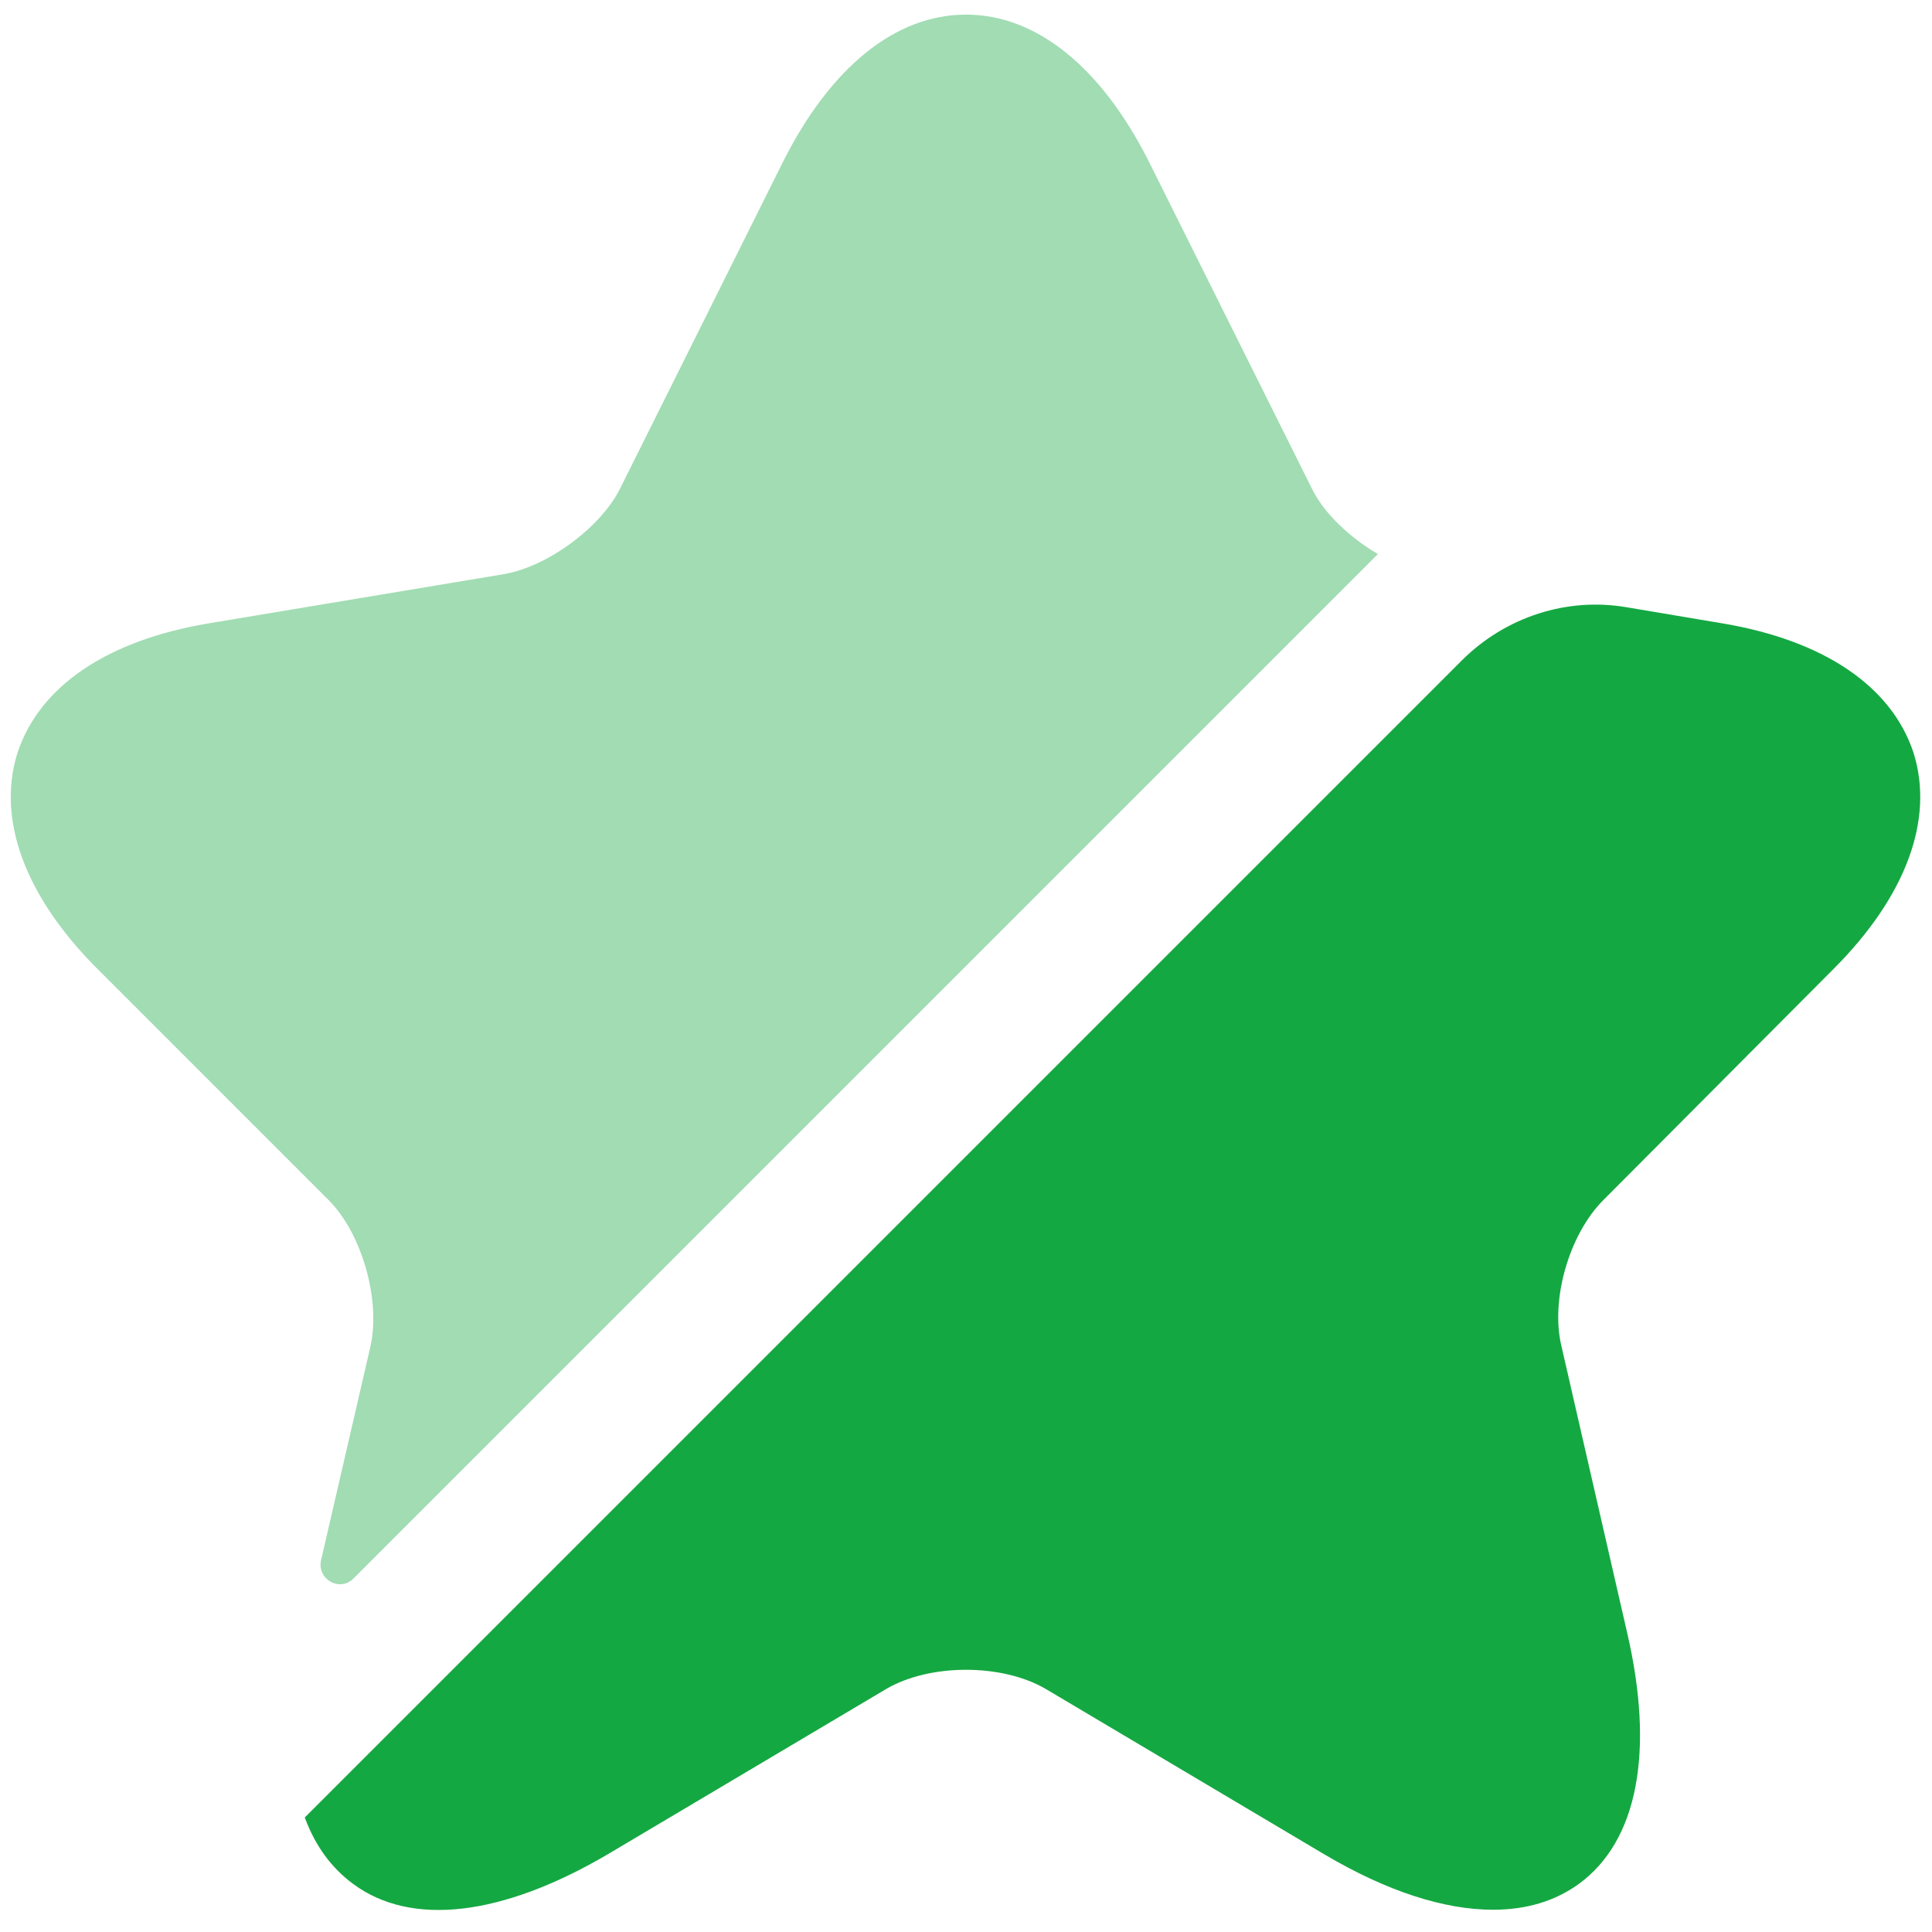
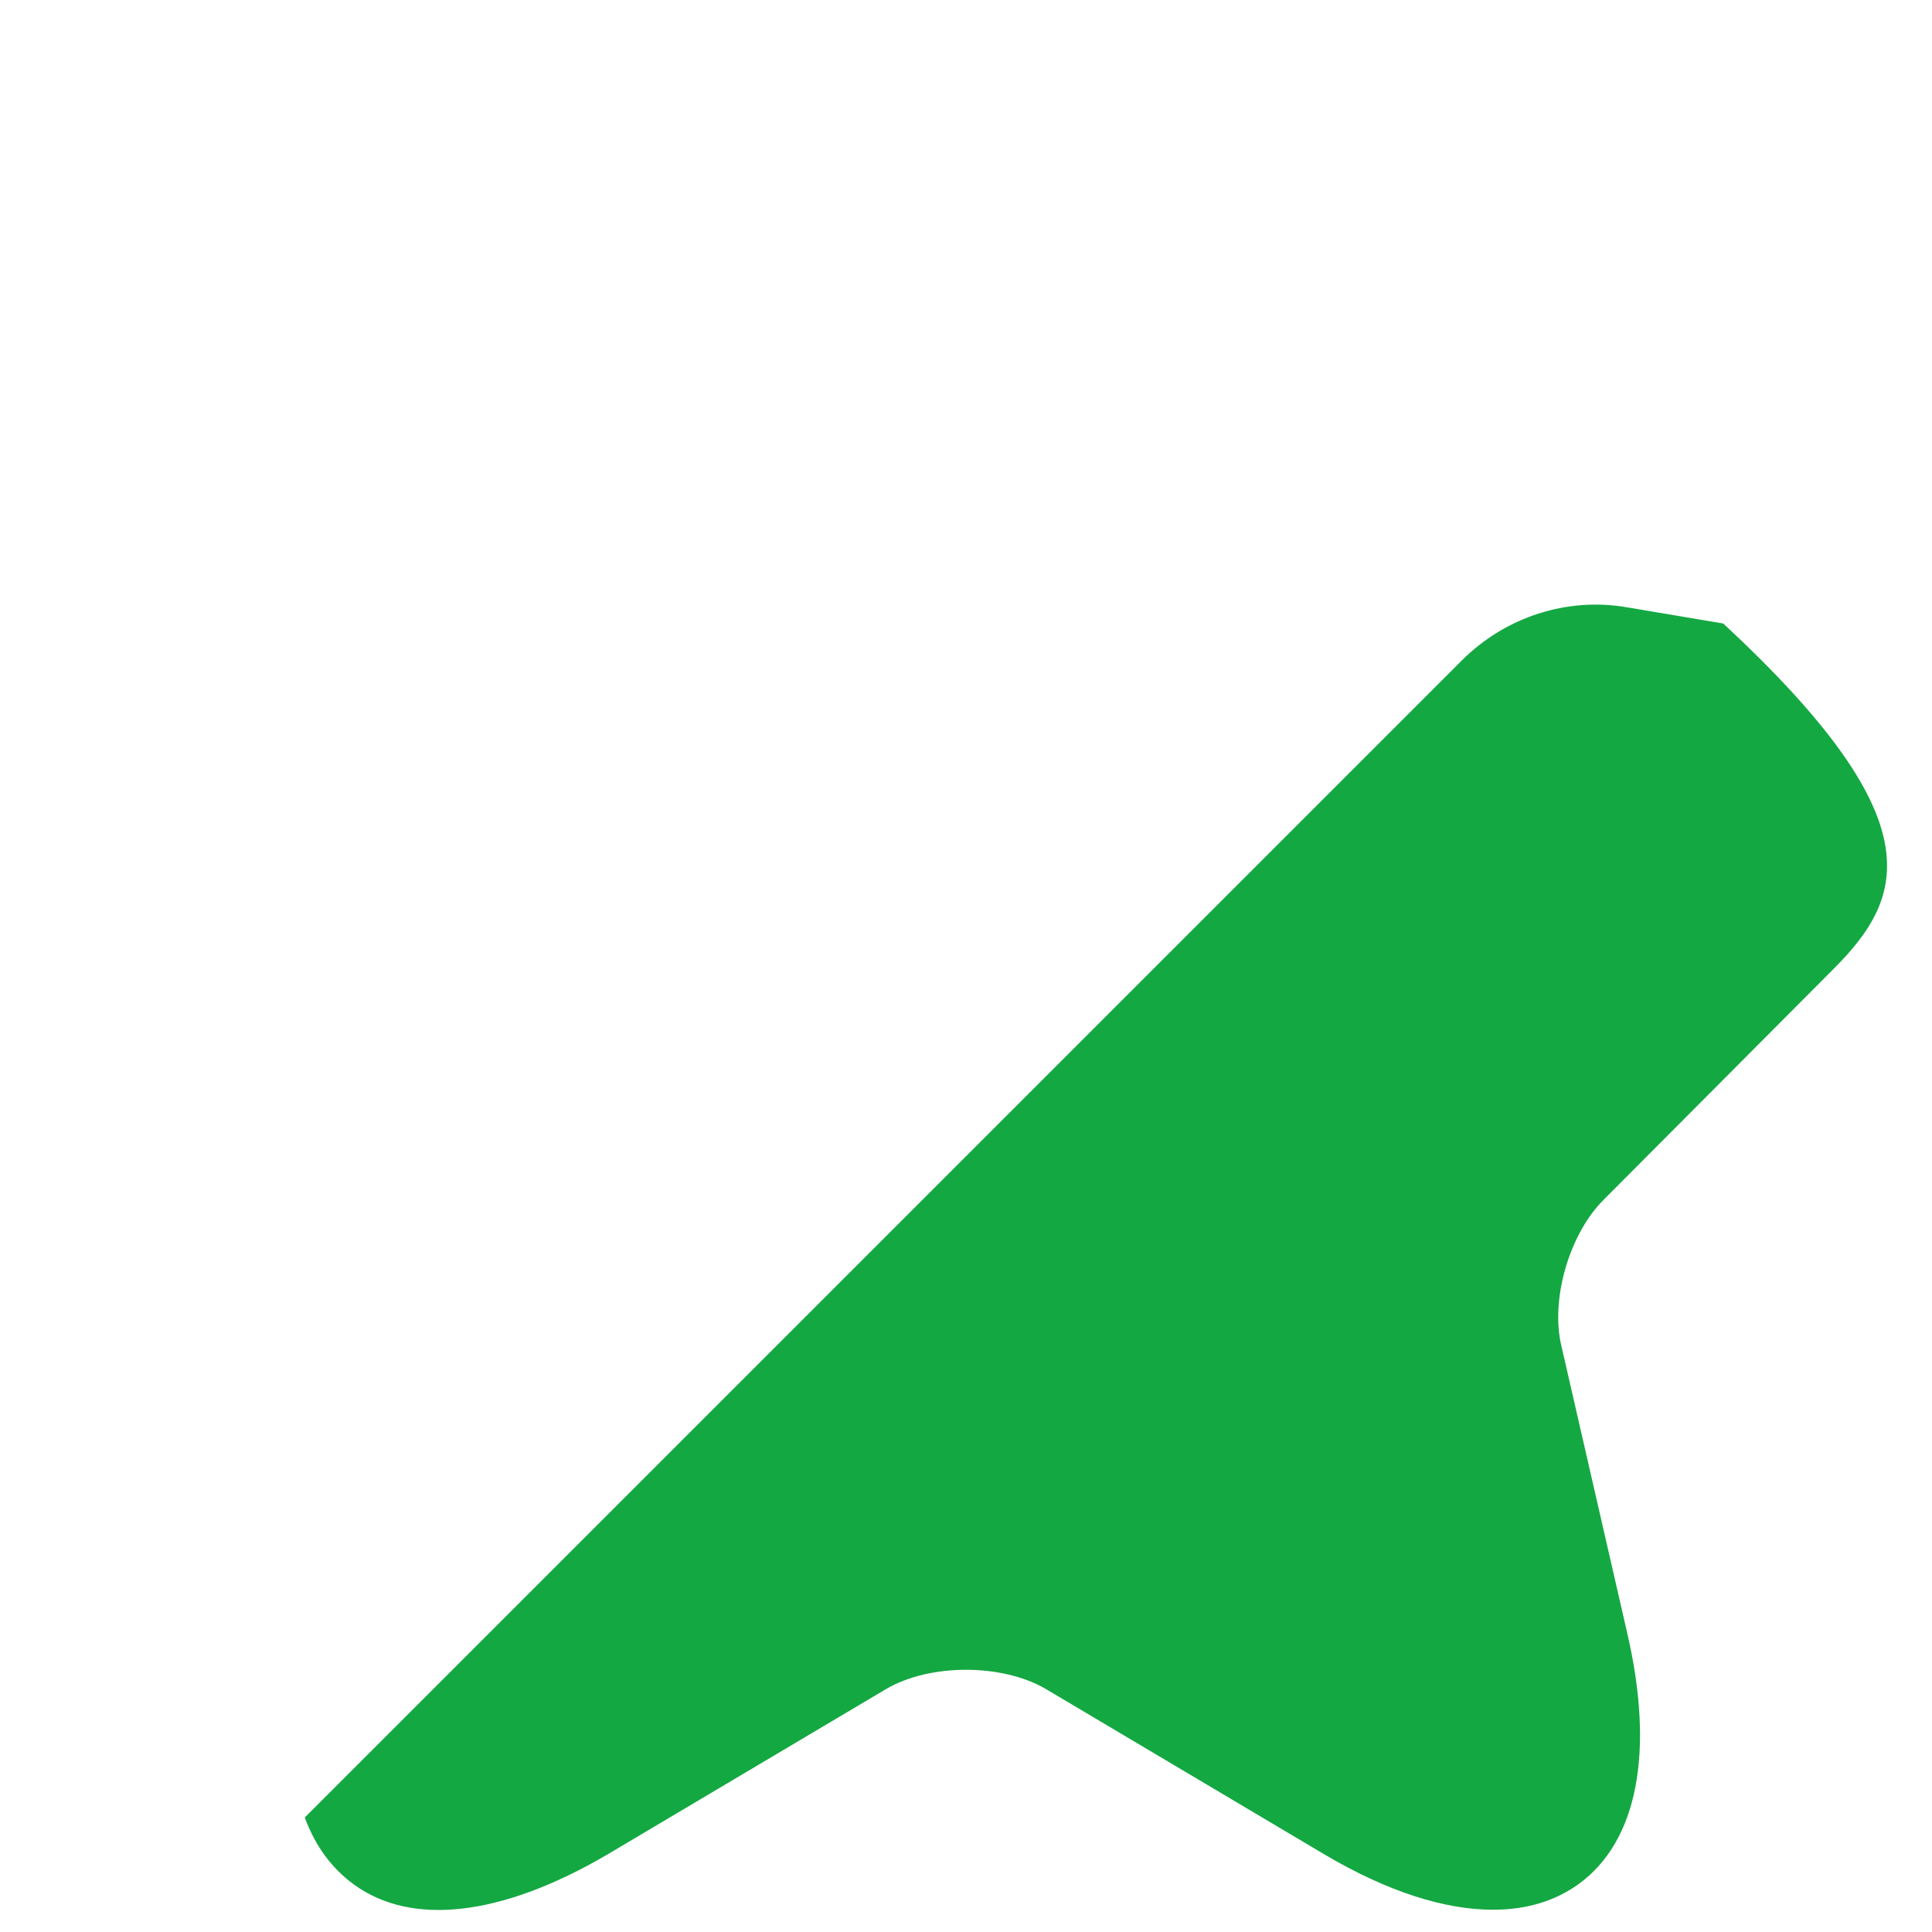
<svg xmlns="http://www.w3.org/2000/svg" width="44" height="44" viewBox="0 0 44 44" fill="none">
-   <path opacity="0.4" d="M8.436 30.667C8.675 29.605 8.241 28.088 7.483 27.33L2.218 22.065C0.571 20.418 -0.079 18.663 0.398 17.147C0.896 15.63 2.435 14.59 4.731 14.2L11.491 13.073C12.466 12.9 13.658 12.033 14.113 11.145L17.84 3.67C18.923 1.525 20.396 0.333 22 0.333C23.603 0.333 25.076 1.525 26.16 3.67L29.886 11.145C30.168 11.708 30.753 12.25 31.381 12.618L8.046 35.953C7.743 36.257 7.223 35.975 7.31 35.542L8.436 30.667Z" fill="#14A842" />
-   <path d="M36.516 27.33C35.736 28.11 35.303 29.605 35.563 30.666L37.058 37.188C37.686 39.897 37.296 41.933 35.953 42.908C35.411 43.298 34.761 43.493 34.003 43.493C32.898 43.493 31.598 43.081 30.168 42.236L23.82 38.467C22.823 37.882 21.176 37.882 20.18 38.467L13.831 42.236C11.426 43.645 9.368 43.883 8.046 42.908C7.548 42.54 7.18 42.041 6.941 41.392L33.288 15.045C34.285 14.048 35.693 13.593 37.058 13.832L39.246 14.2C41.543 14.59 43.081 15.63 43.58 17.146C44.056 18.663 43.406 20.418 41.76 22.065L36.516 27.33Z" fill="#14A842" />
+   <path d="M36.516 27.33C35.736 28.11 35.303 29.605 35.563 30.666L37.058 37.188C37.686 39.897 37.296 41.933 35.953 42.908C35.411 43.298 34.761 43.493 34.003 43.493C32.898 43.493 31.598 43.081 30.168 42.236L23.82 38.467C22.823 37.882 21.176 37.882 20.18 38.467L13.831 42.236C11.426 43.645 9.368 43.883 8.046 42.908C7.548 42.54 7.18 42.041 6.941 41.392L33.288 15.045C34.285 14.048 35.693 13.593 37.058 13.832L39.246 14.2C44.056 18.663 43.406 20.418 41.76 22.065L36.516 27.33Z" fill="#14A842" />
</svg>